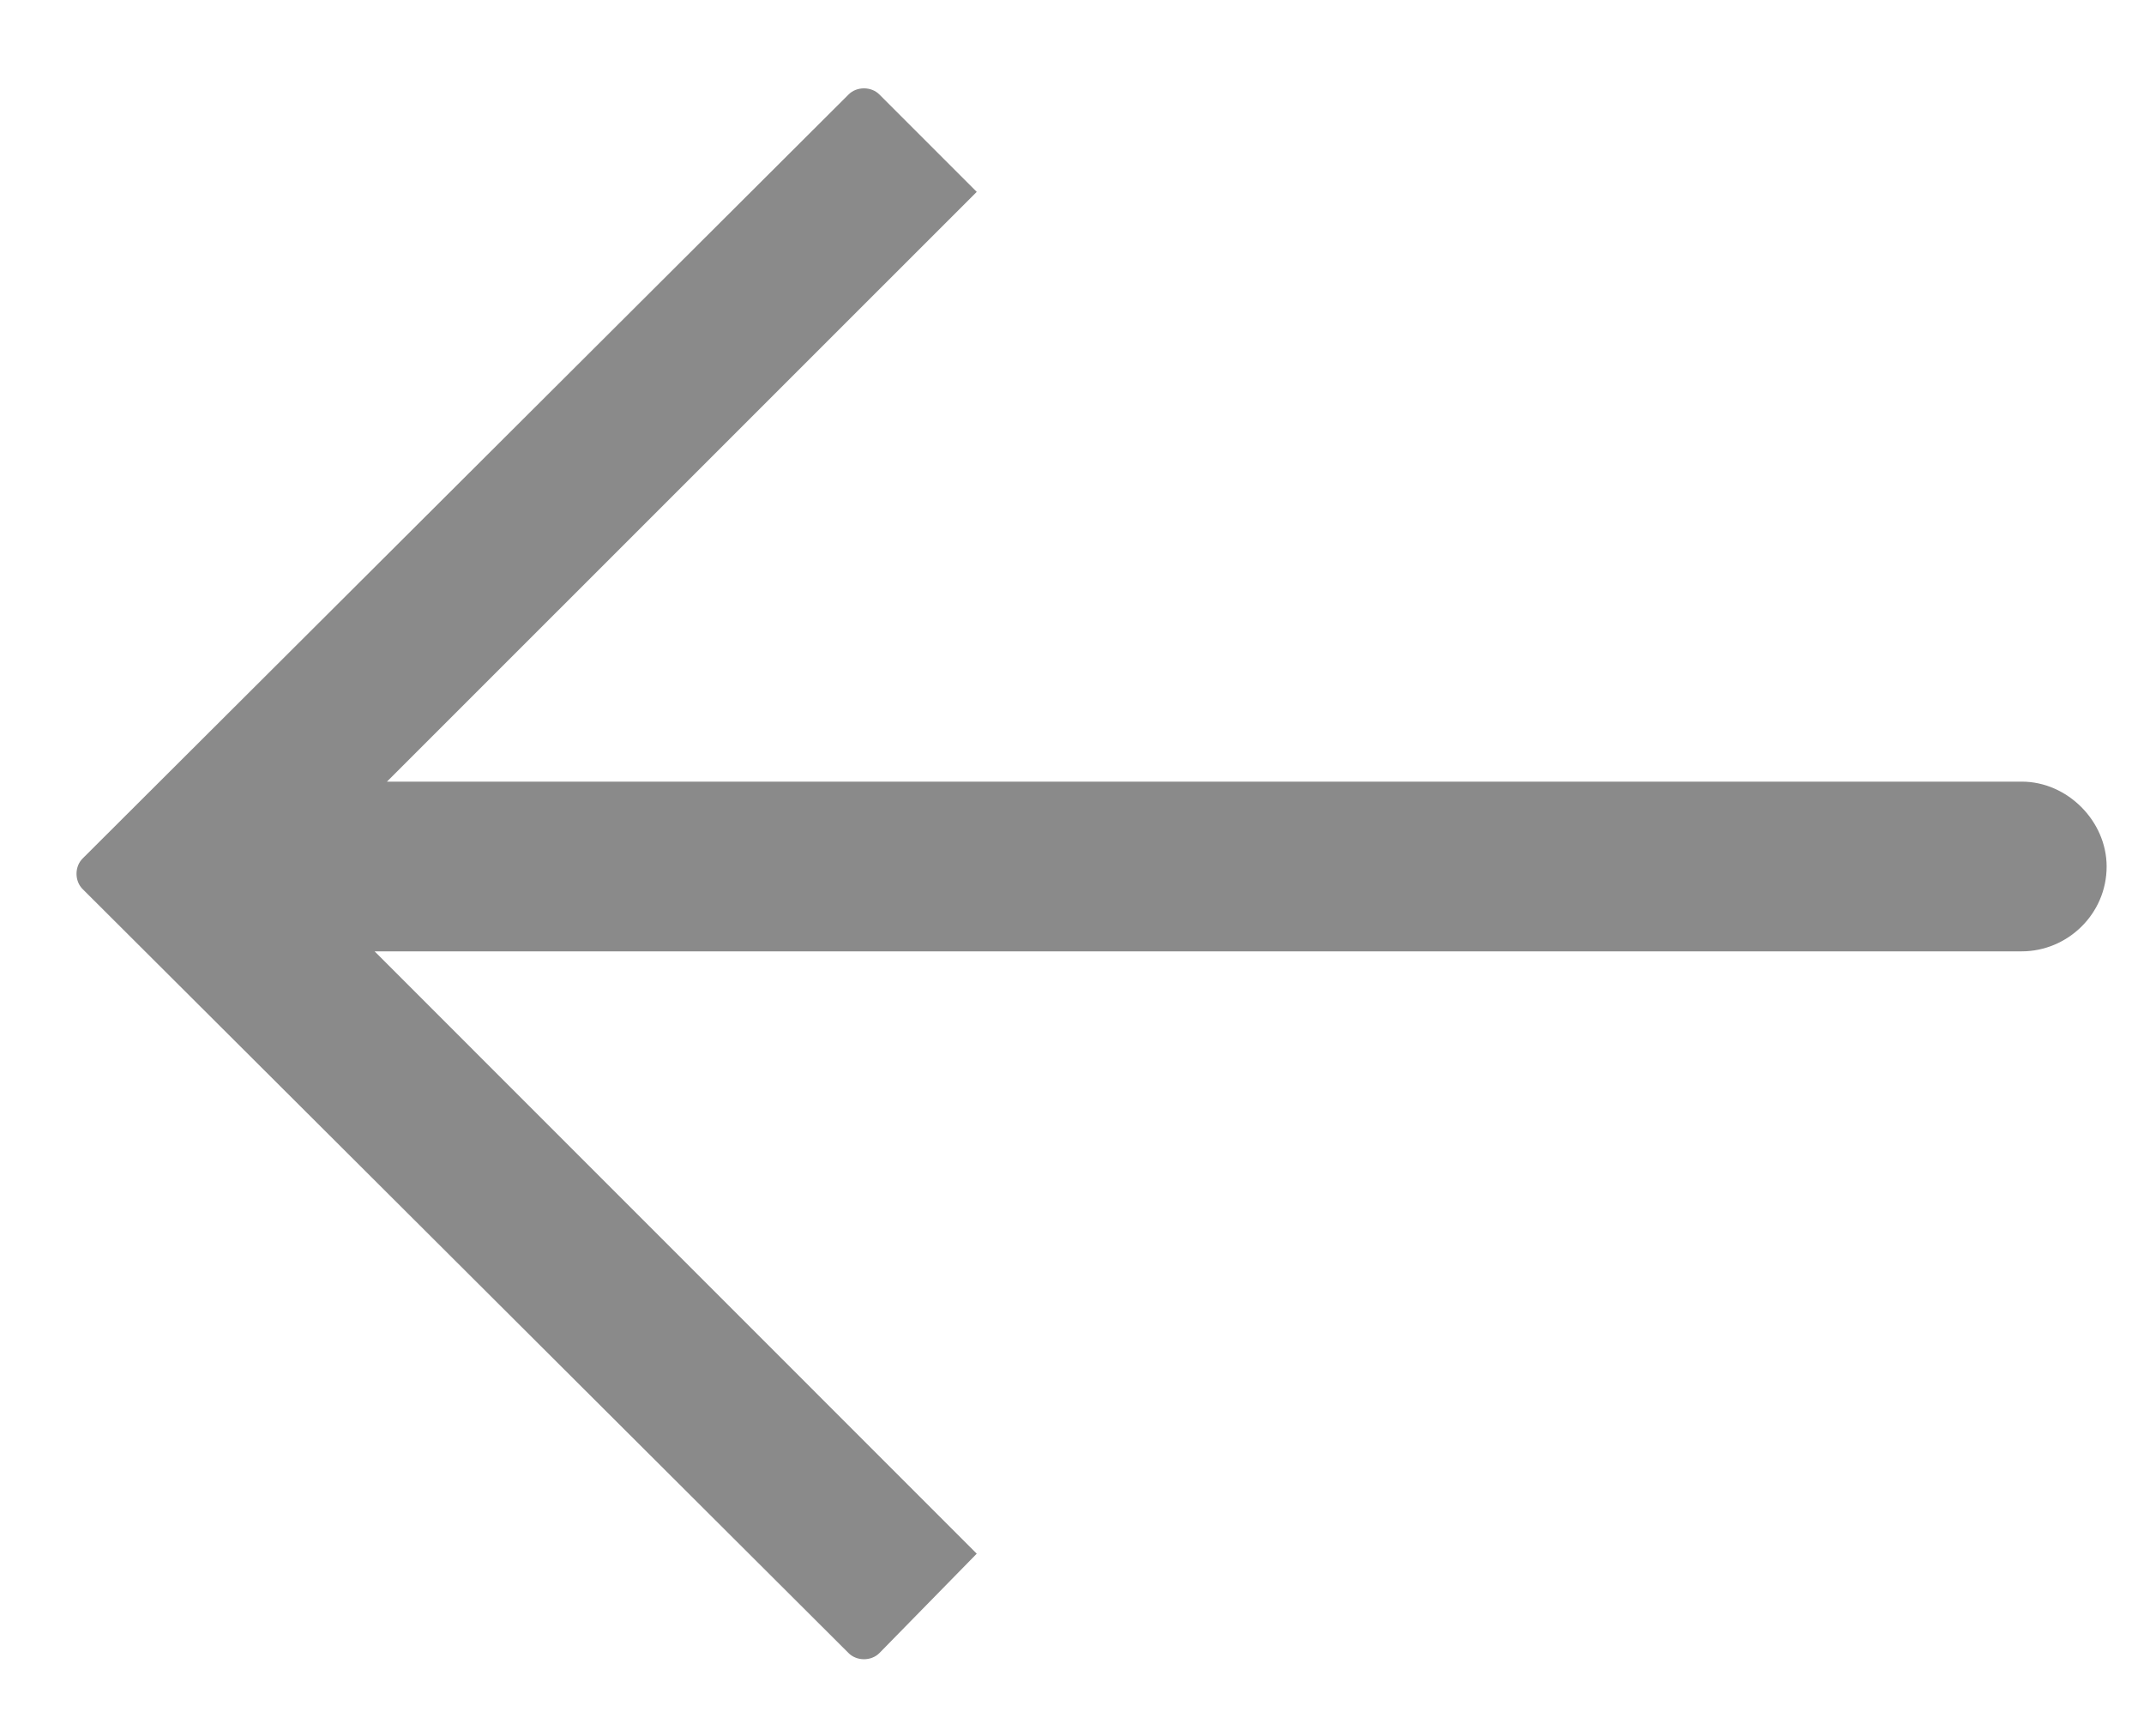
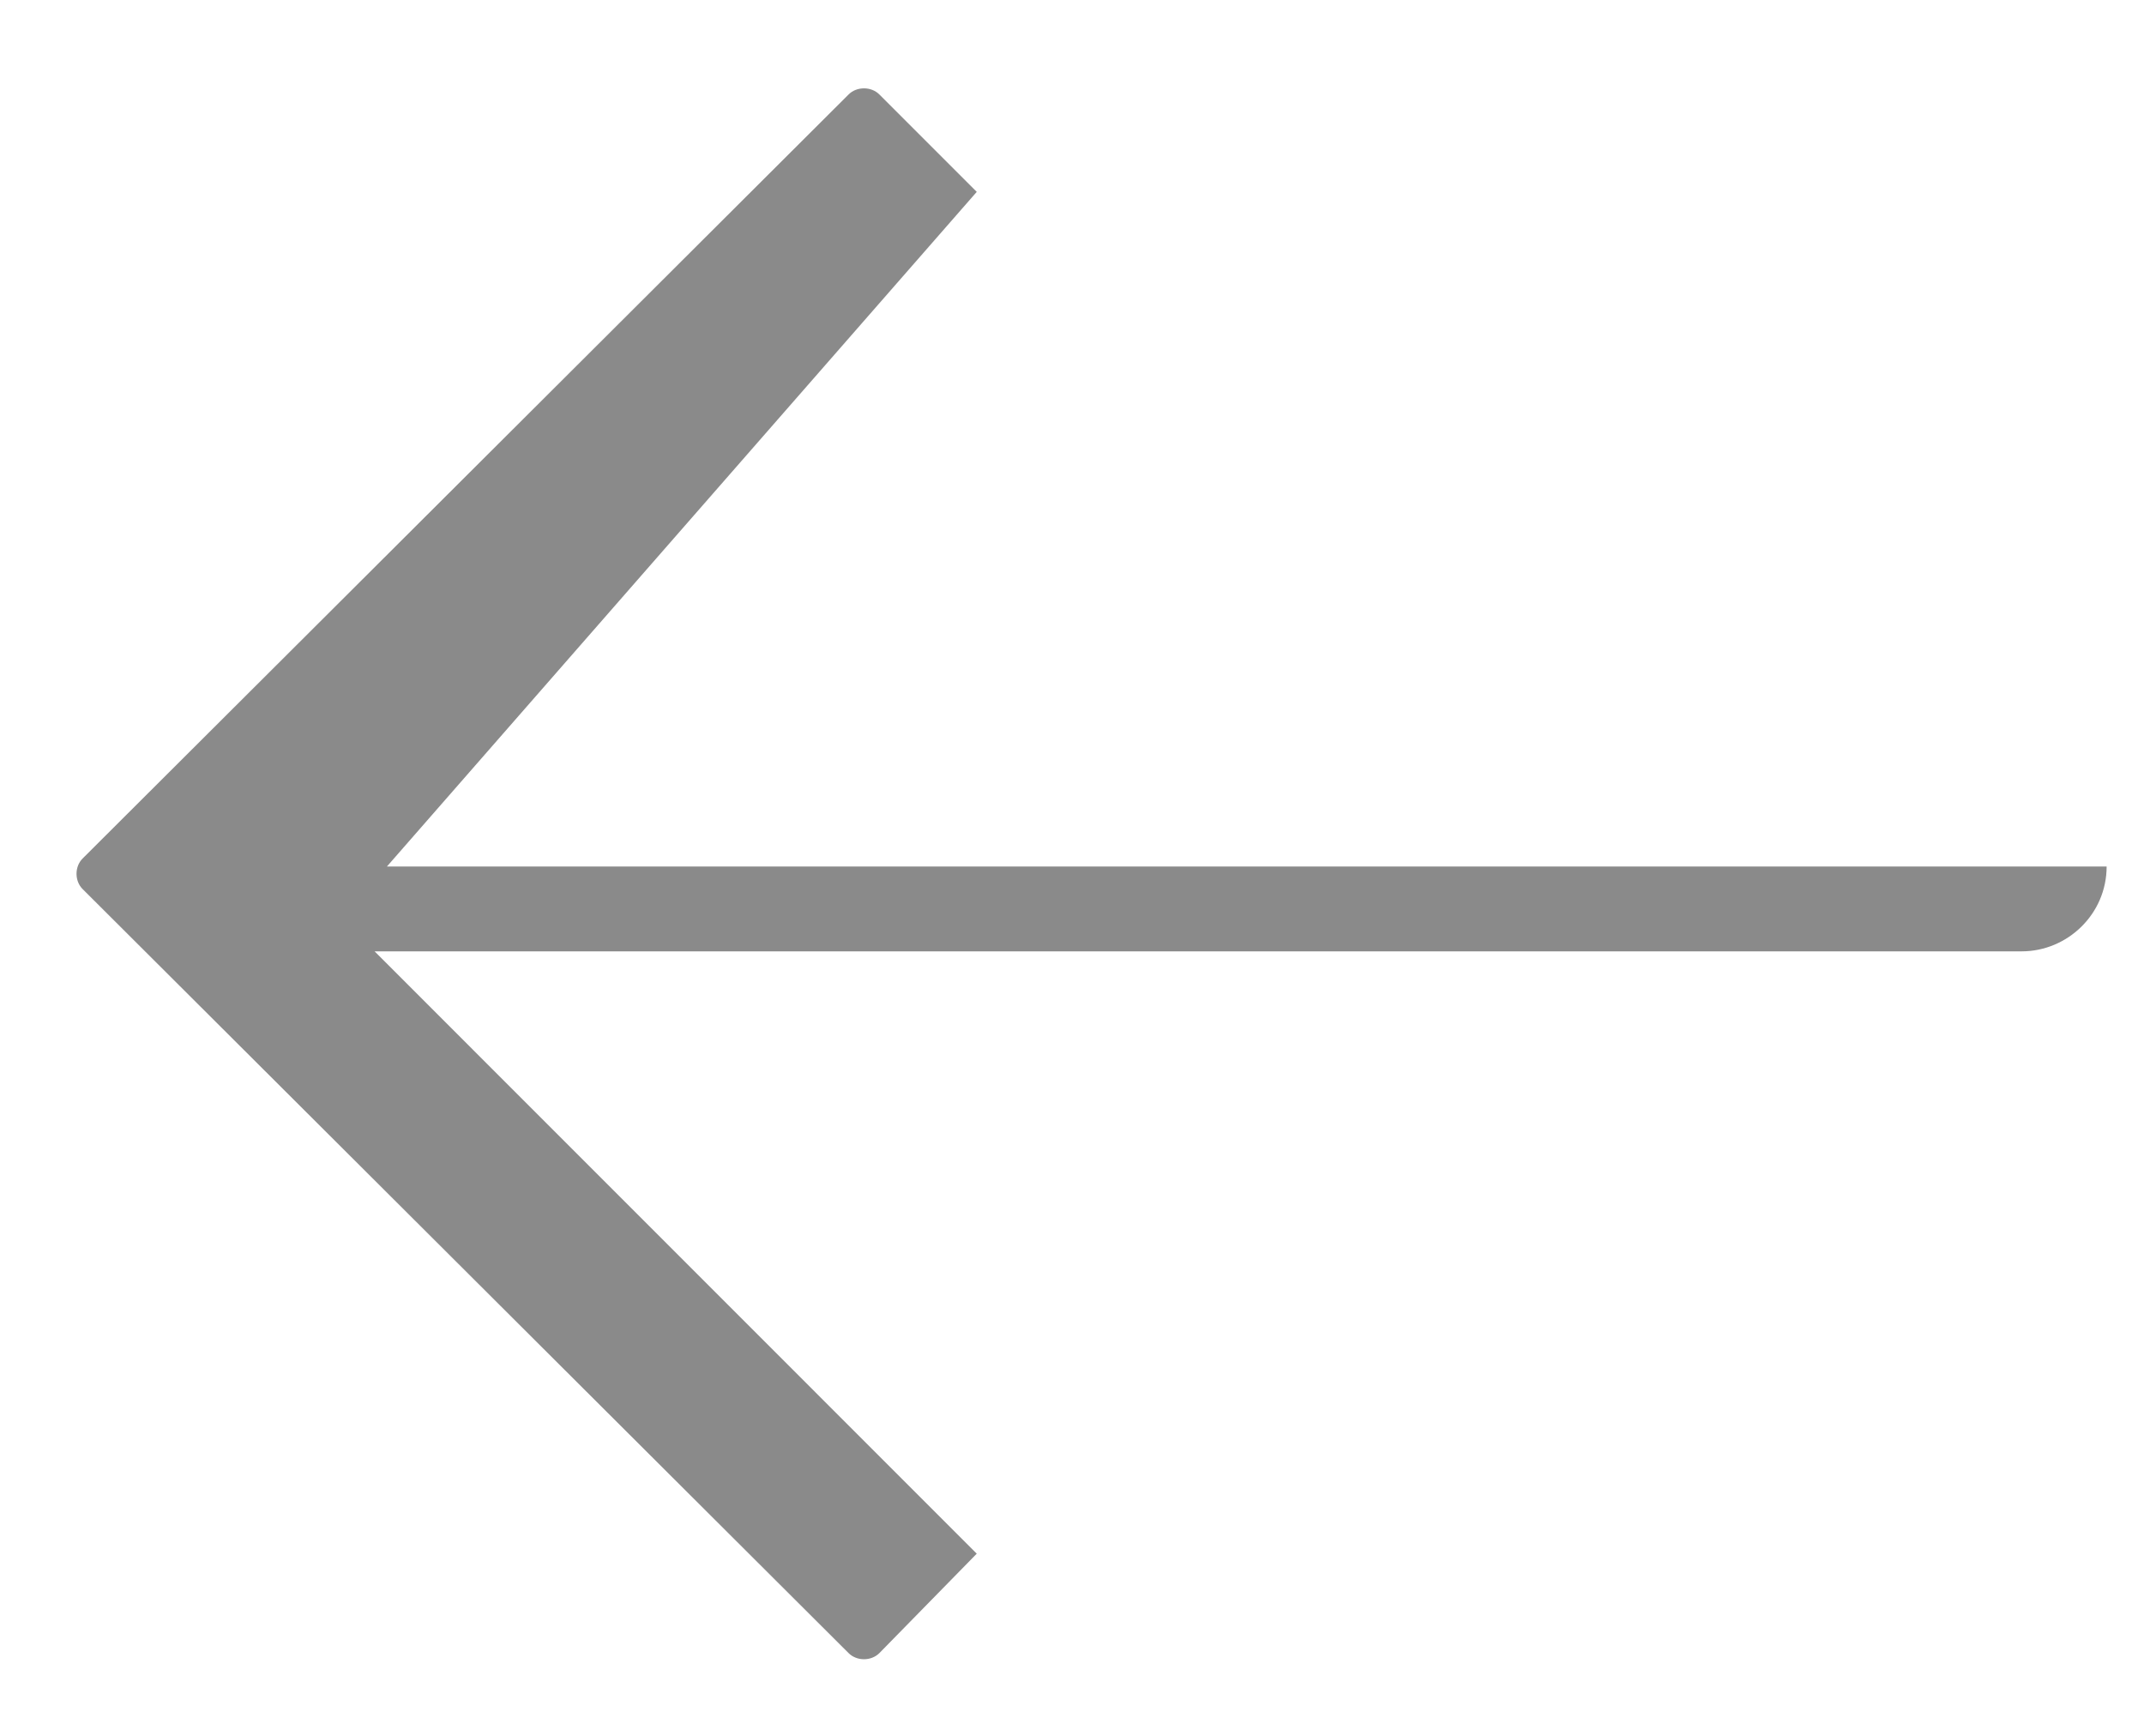
<svg xmlns="http://www.w3.org/2000/svg" width="21" height="17" viewBox="0 0 21 17" fill="none">
-   <path fill-rule="evenodd" clip-rule="evenodd" d="M8.311 0.926L0.811 8.406C0.729 8.486 0.729 8.629 0.811 8.709L8.311 16.189C8.391 16.27 8.534 16.27 8.614 16.189L9.567 15.216L3.669 9.317H19.803C20.249 9.317 20.634 8.953 20.634 8.486C20.634 8.041 20.249 7.655 19.803 7.655H3.79L9.567 1.879L8.614 0.926C8.534 0.845 8.391 0.845 8.311 0.926Z" fill="#8A8A8A" />
+   <path fill-rule="evenodd" clip-rule="evenodd" d="M8.311 0.926L0.811 8.406C0.729 8.486 0.729 8.629 0.811 8.709L8.311 16.189C8.391 16.27 8.534 16.27 8.614 16.189L9.567 15.216L3.669 9.317H19.803C20.249 9.317 20.634 8.953 20.634 8.486H3.79L9.567 1.879L8.614 0.926C8.534 0.845 8.391 0.845 8.311 0.926Z" fill="#8A8A8A" />
</svg>